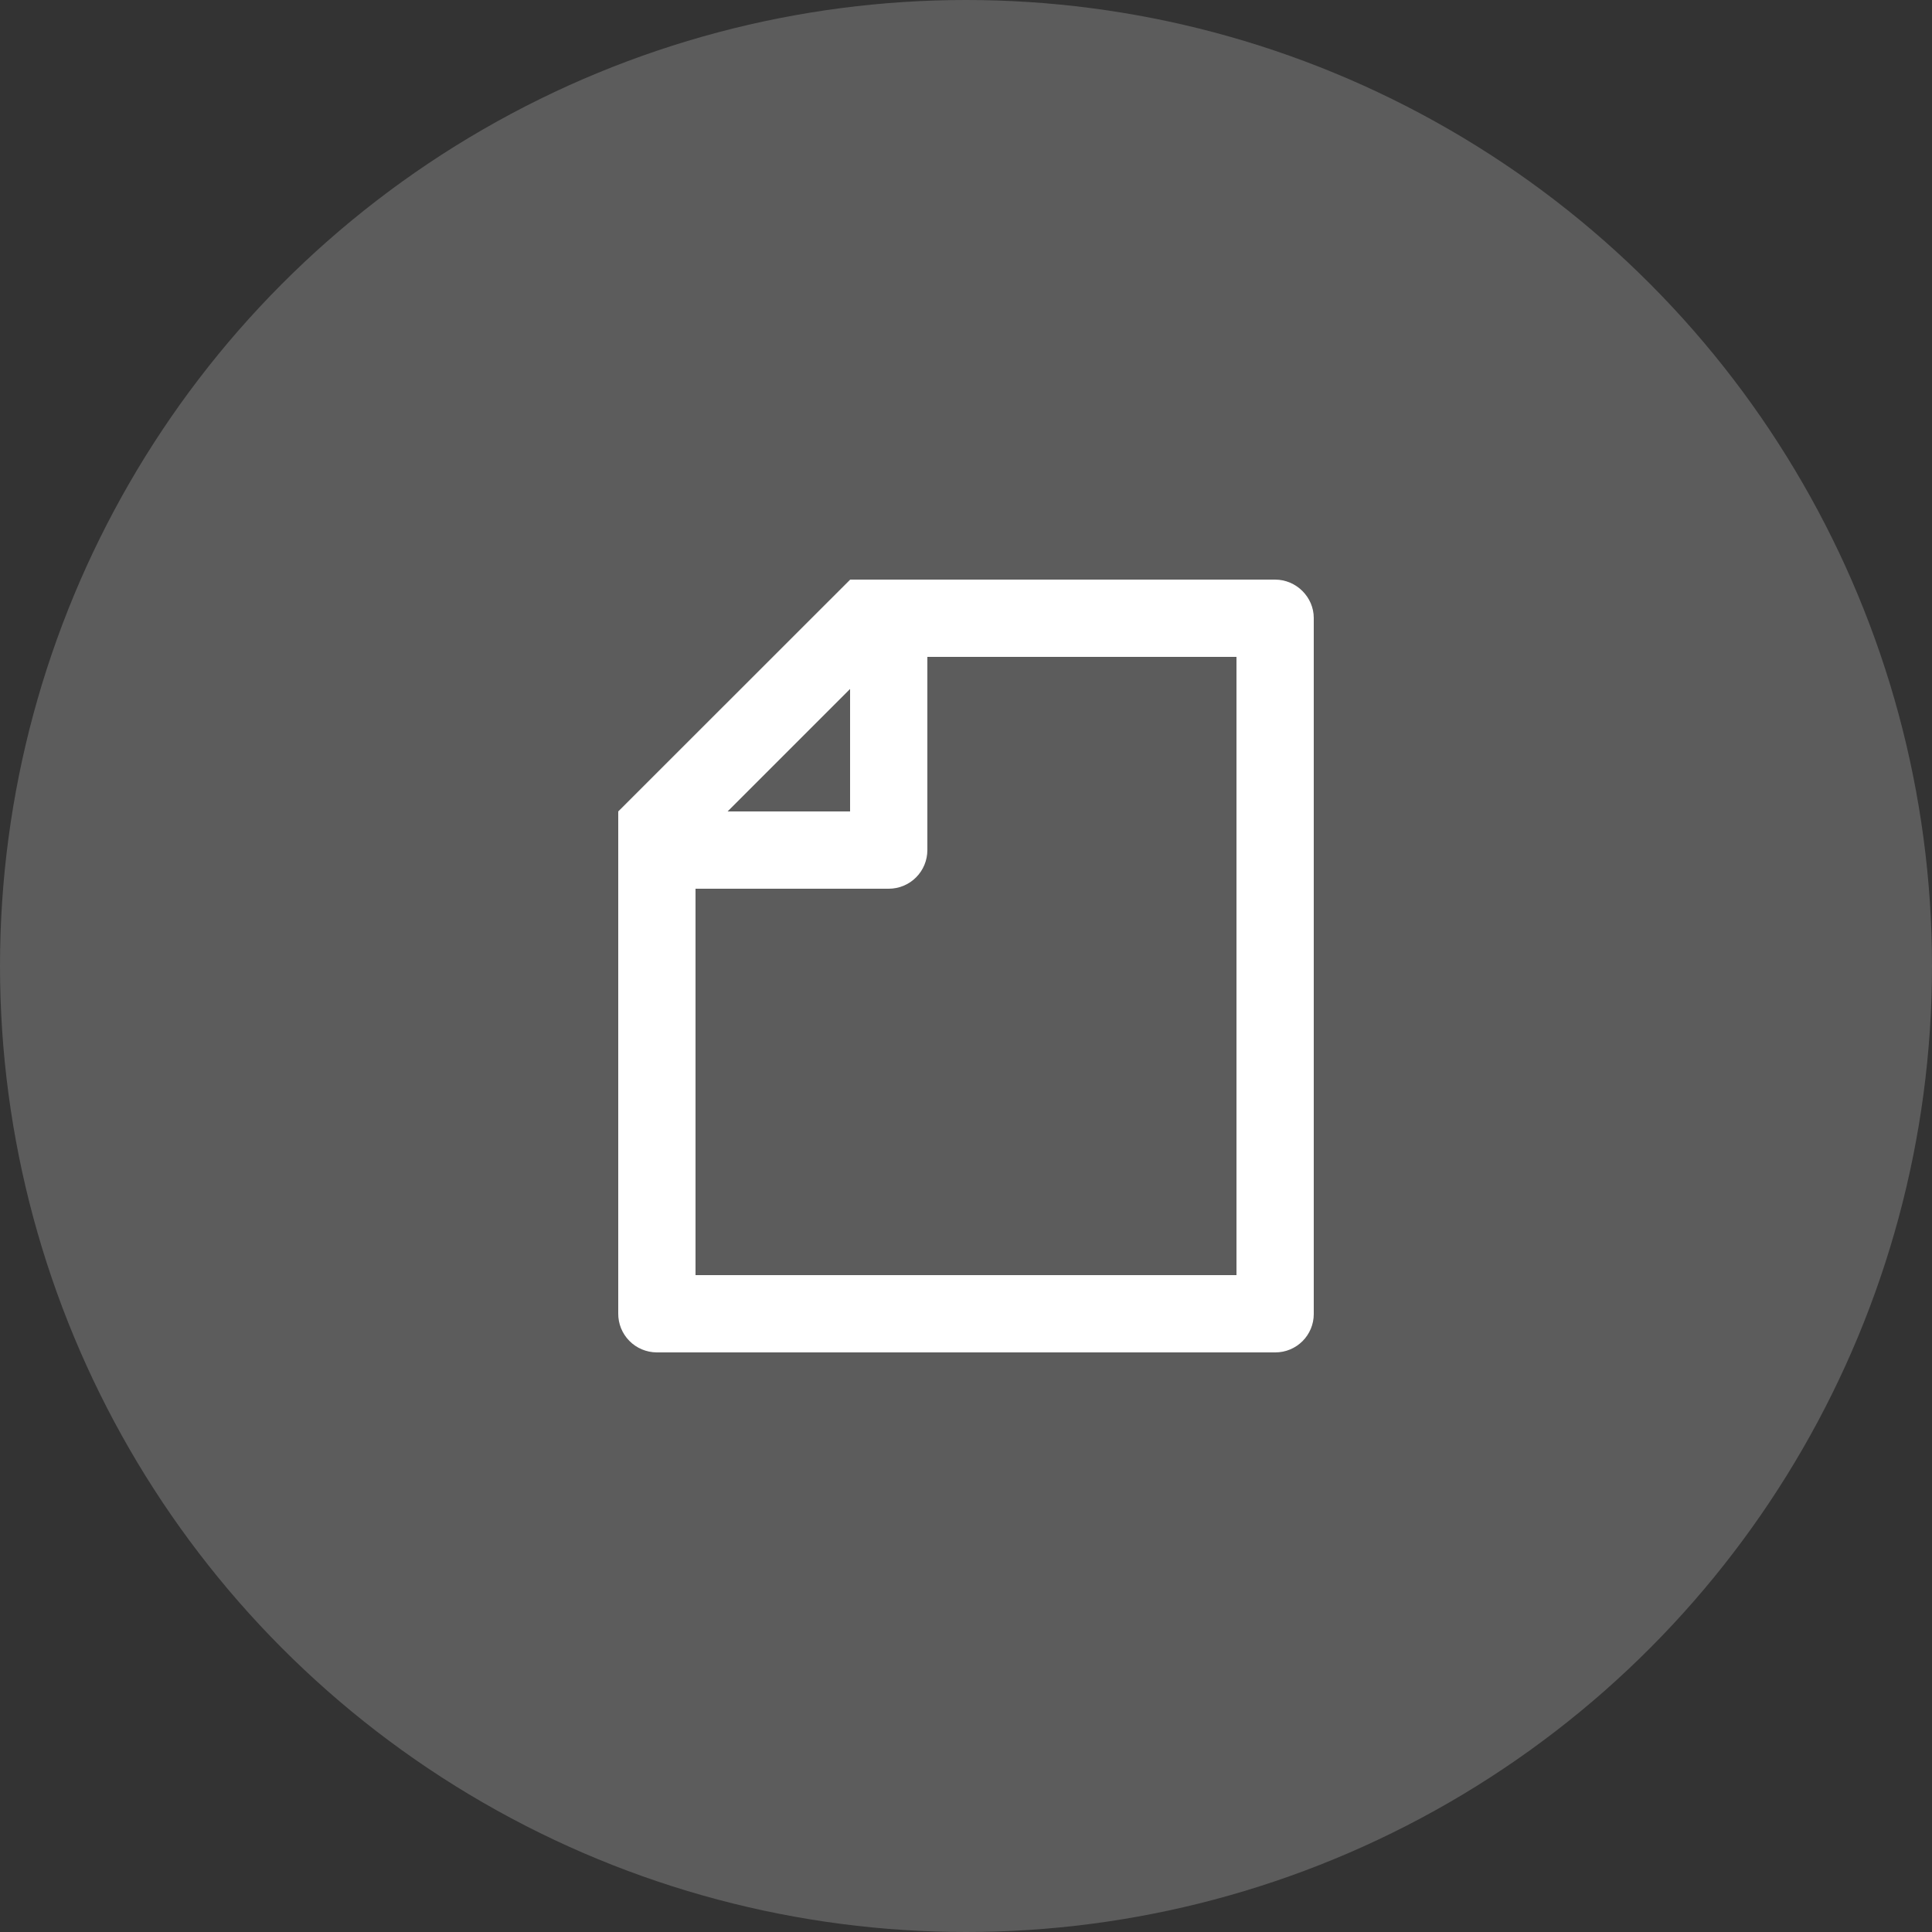
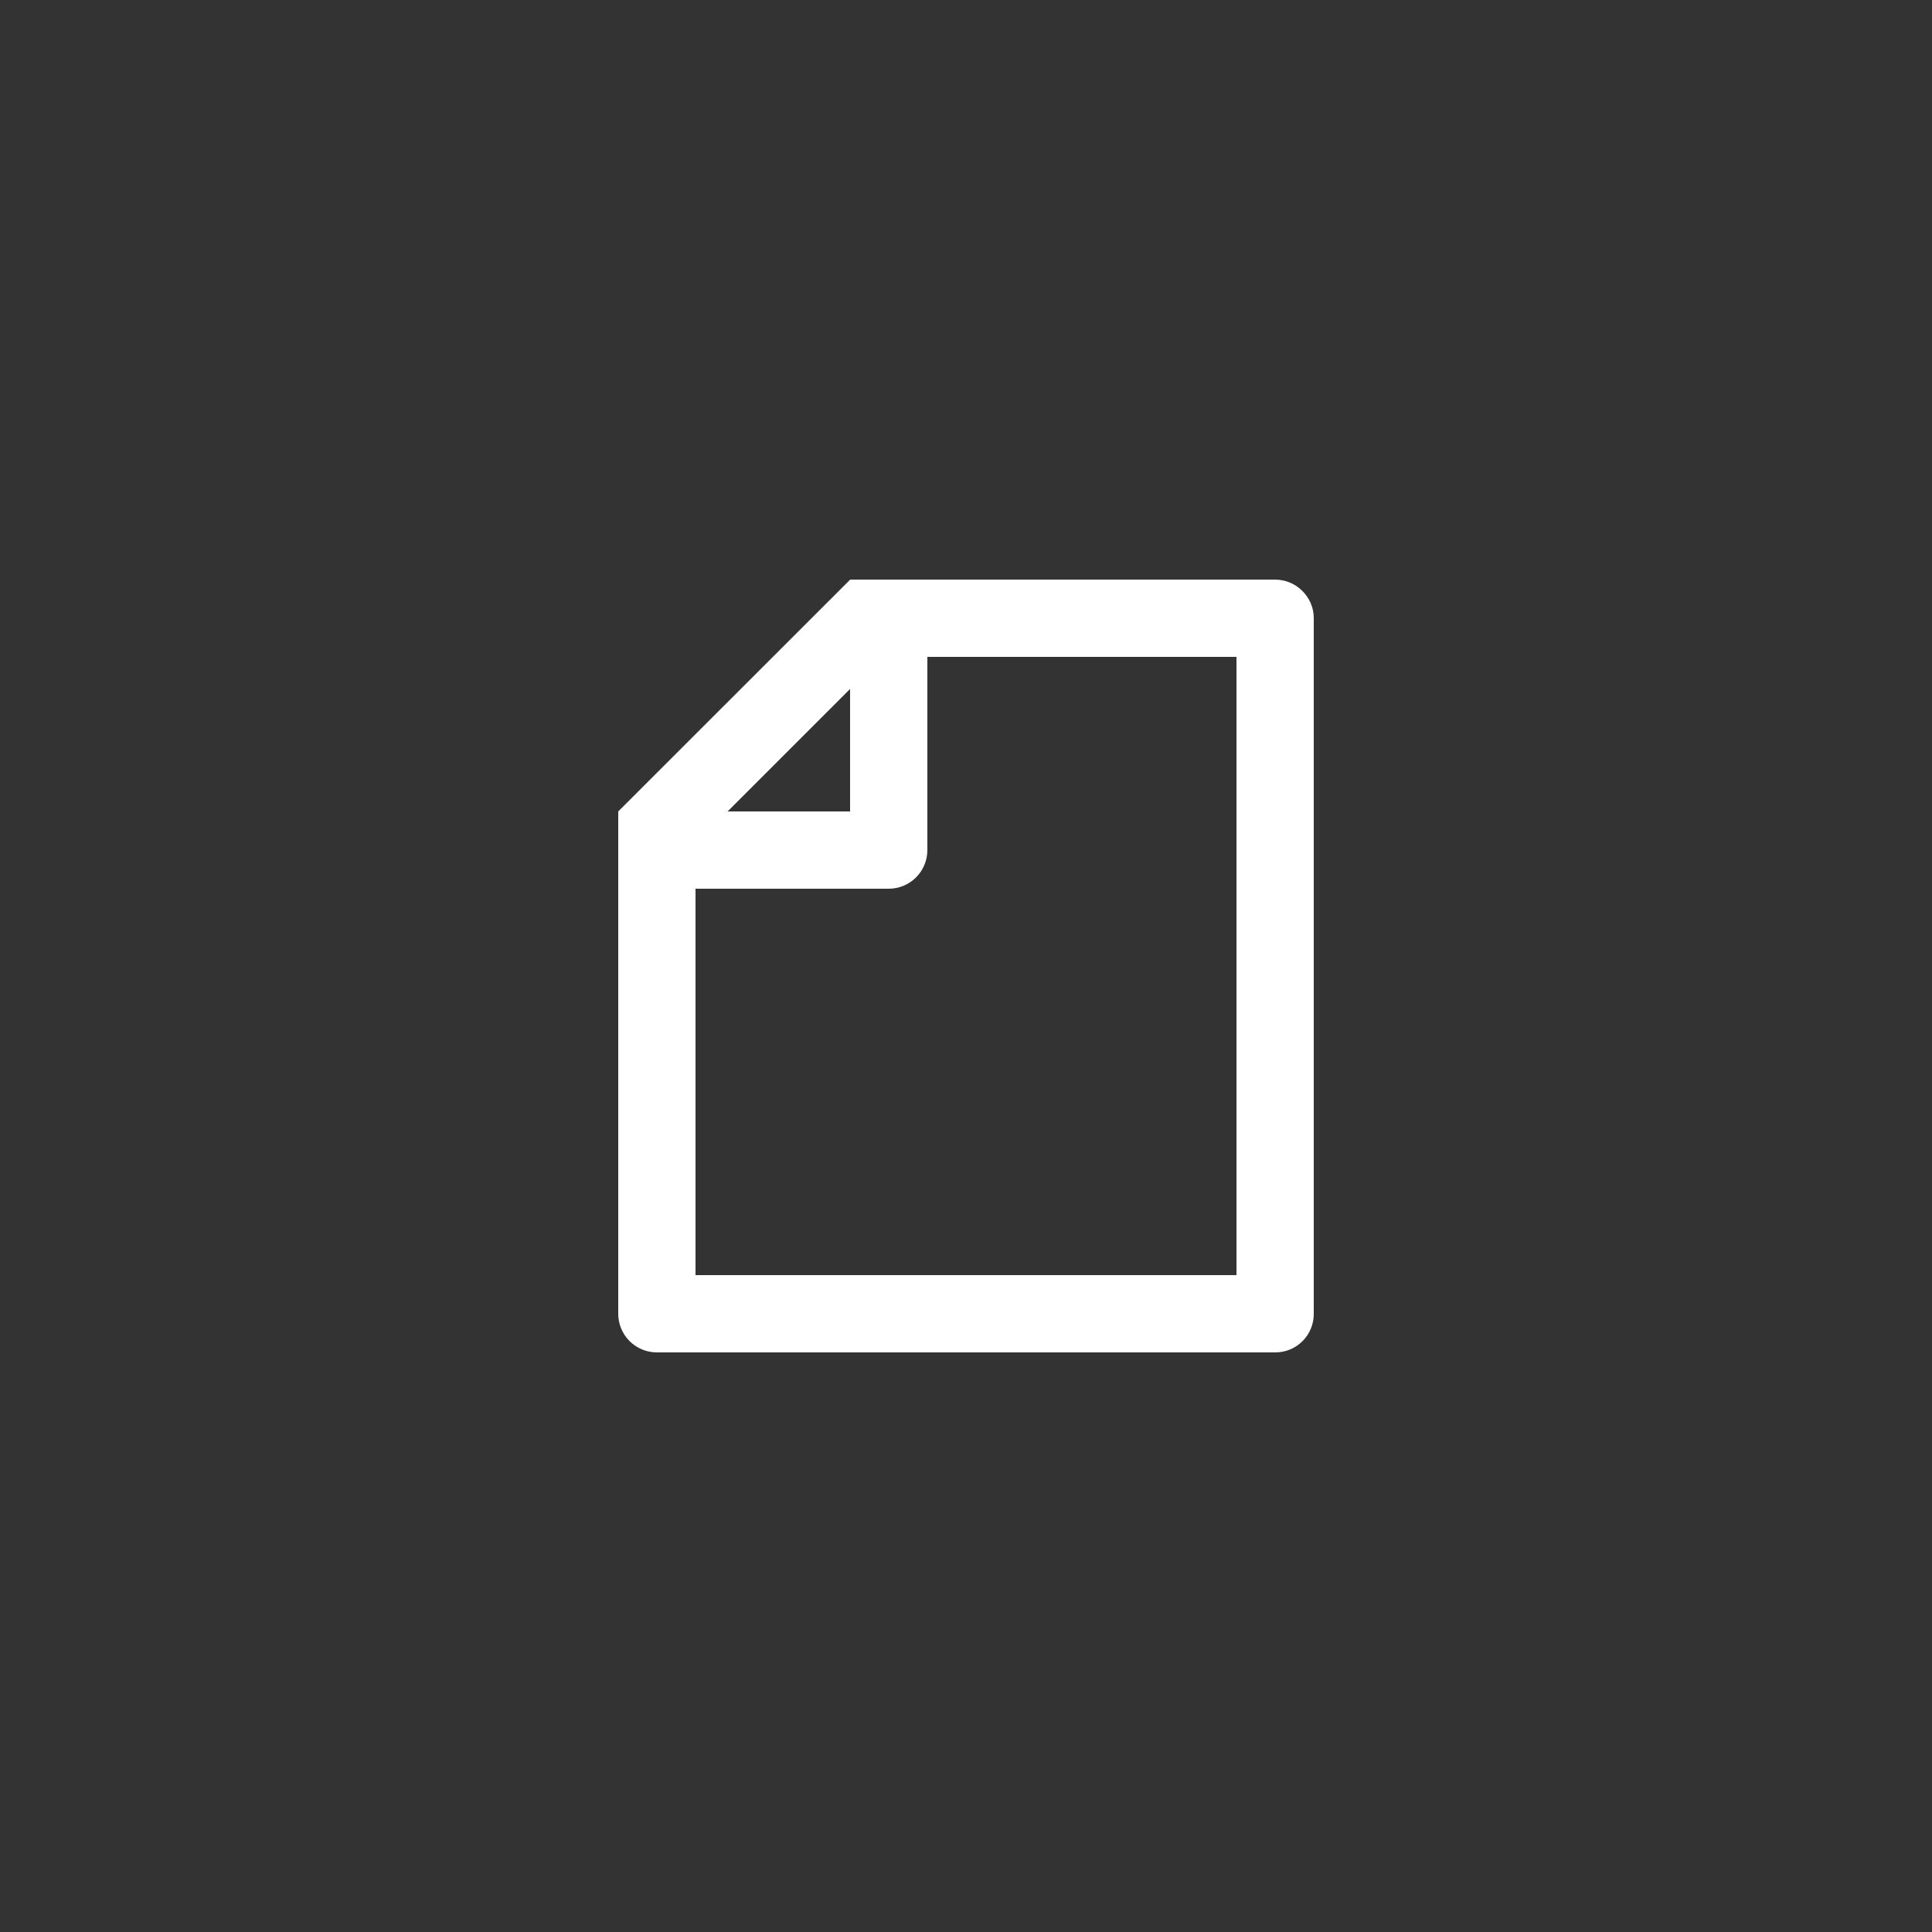
<svg xmlns="http://www.w3.org/2000/svg" width="50" height="50" viewBox="0 0 50 50" fill="none">
  <rect x="0" y="0" width="50" height="50" fill="#333333" stroke="none" />
-   <circle opacity="0.2" cx="25" cy="25" r="25" fill="white" />
  <path d="M22 15.003V15H32.998C33.55 15 34 15.455 34 15.992V34.008C34 34.271 33.895 34.523 33.709 34.709C33.523 34.895 33.27 35 33.007 35H16.993C16.862 34.999 16.732 34.972 16.611 34.921C16.49 34.87 16.38 34.796 16.288 34.702C16.196 34.609 16.123 34.498 16.073 34.376C16.024 34.255 15.999 34.124 16 33.993V21L22 15.003ZM18.83 21H22V17.83L18.83 21ZM24 17V22C24 22.265 23.895 22.52 23.707 22.707C23.52 22.895 23.265 23 23 23H18V33H32V17H24Z" fill="white" />
</svg>